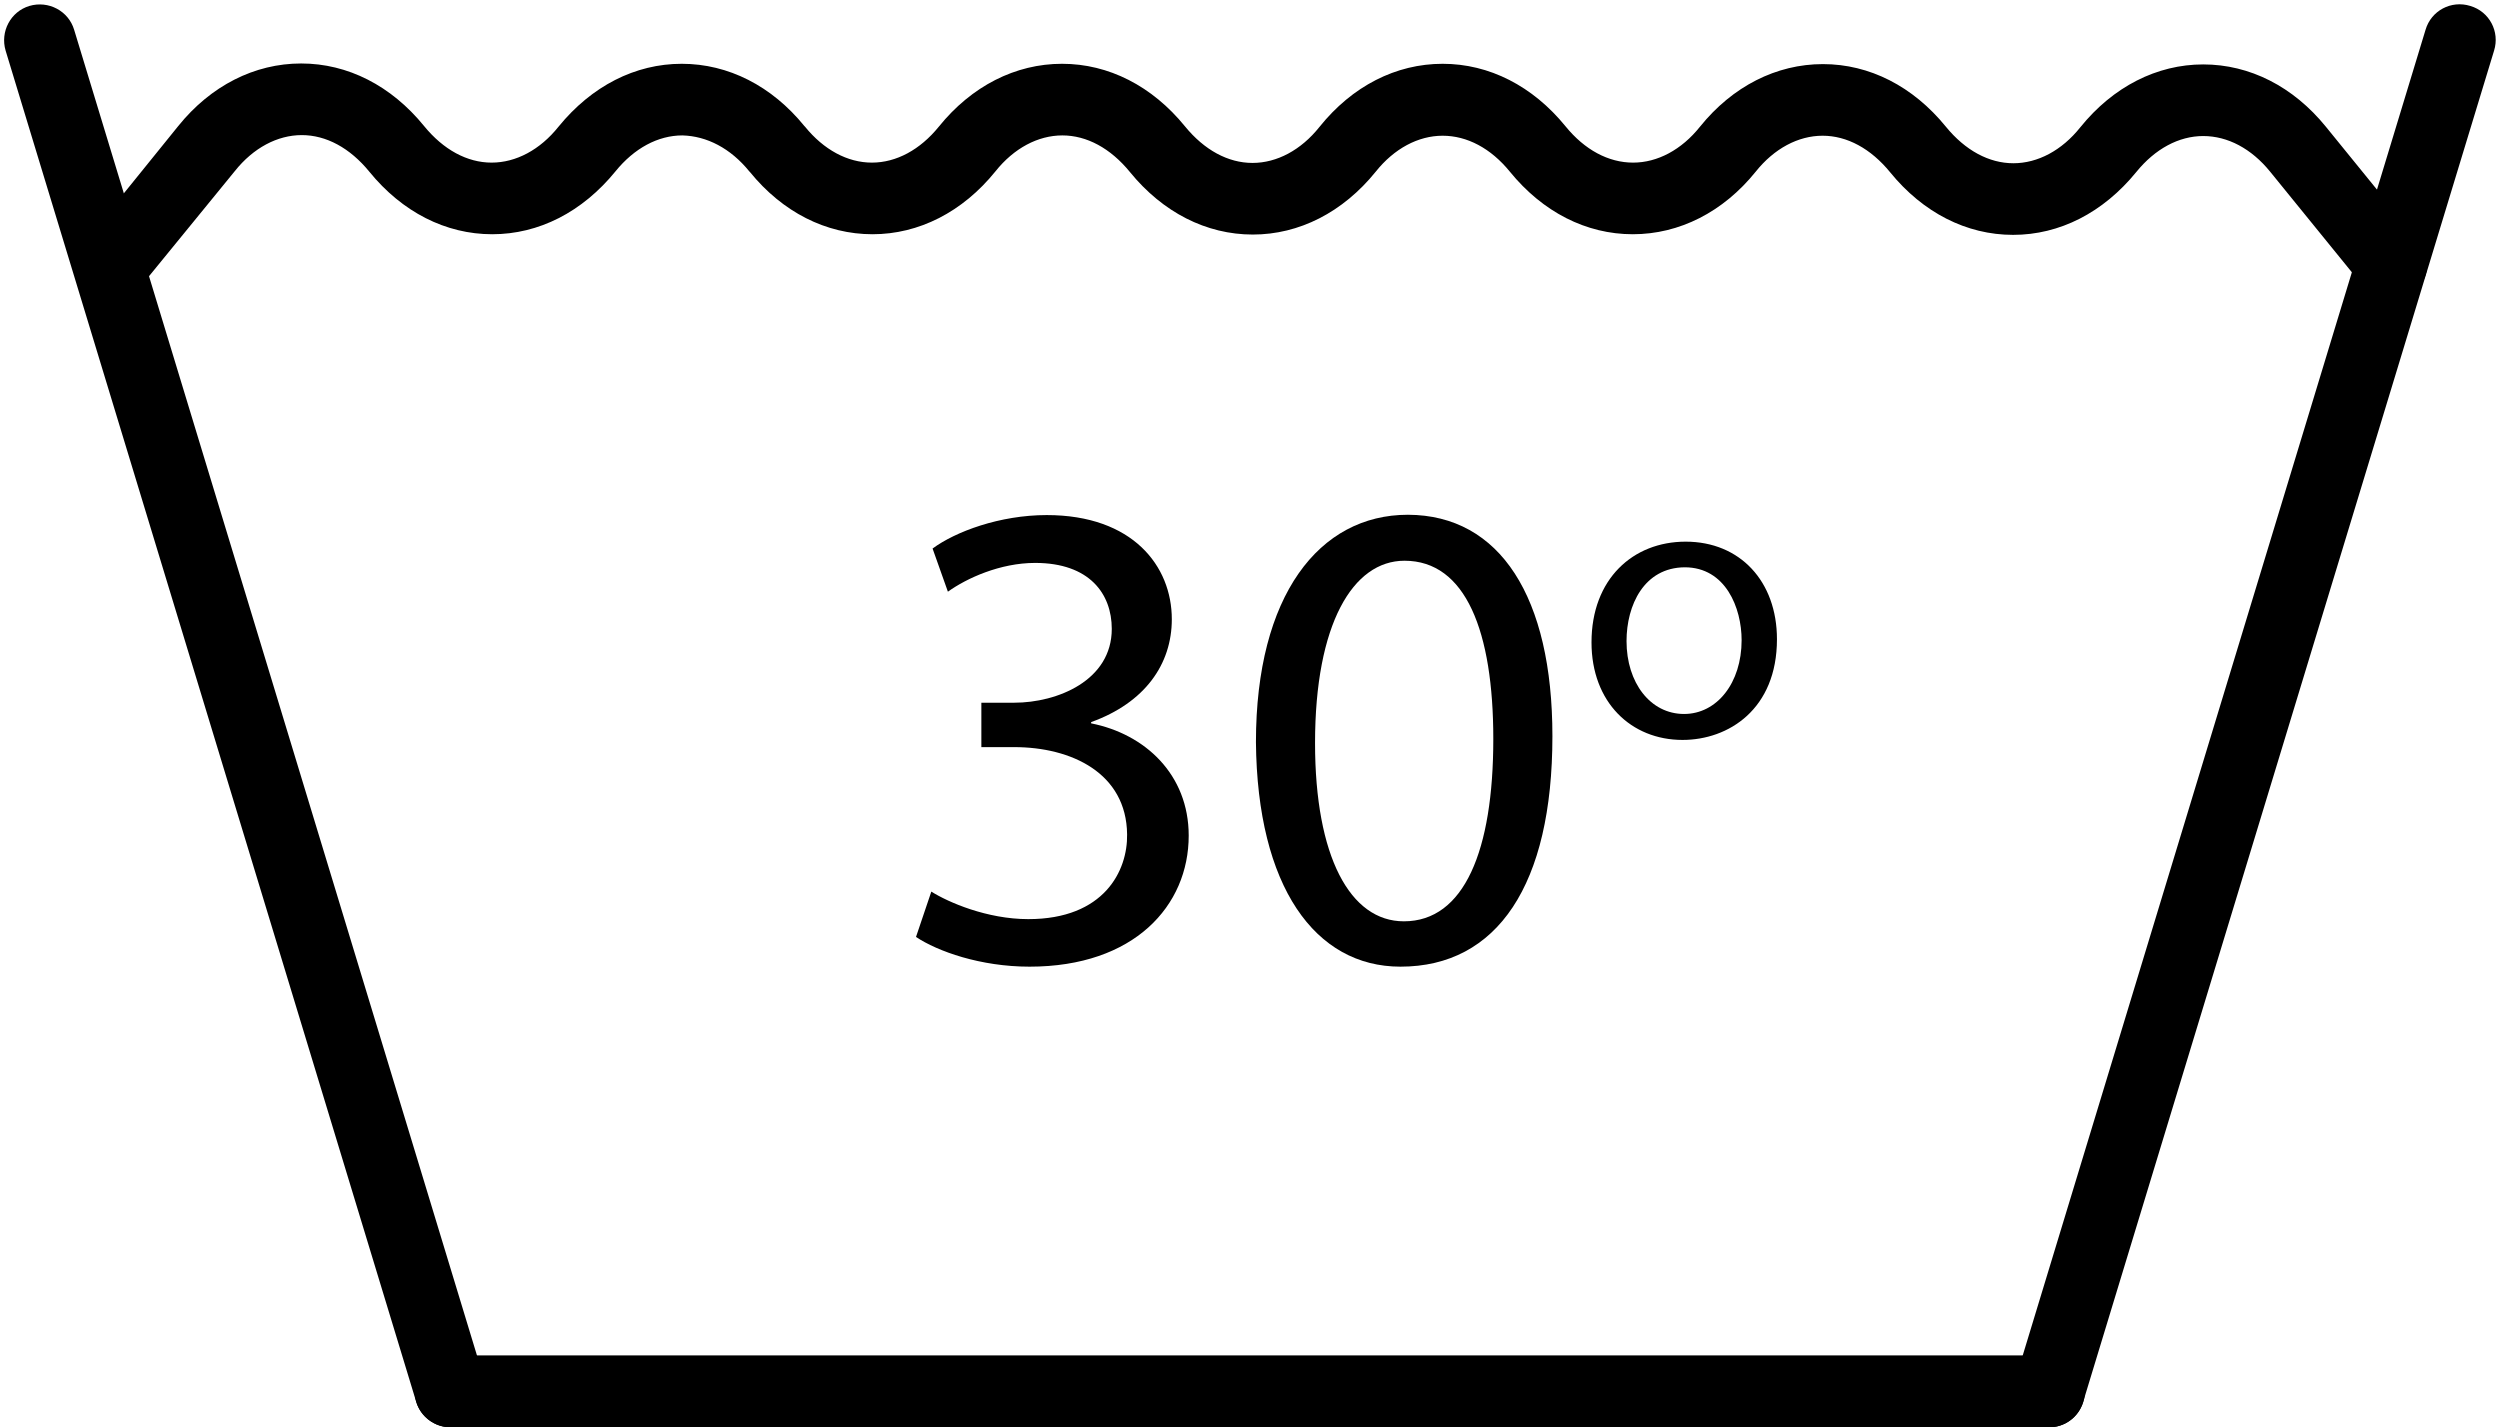
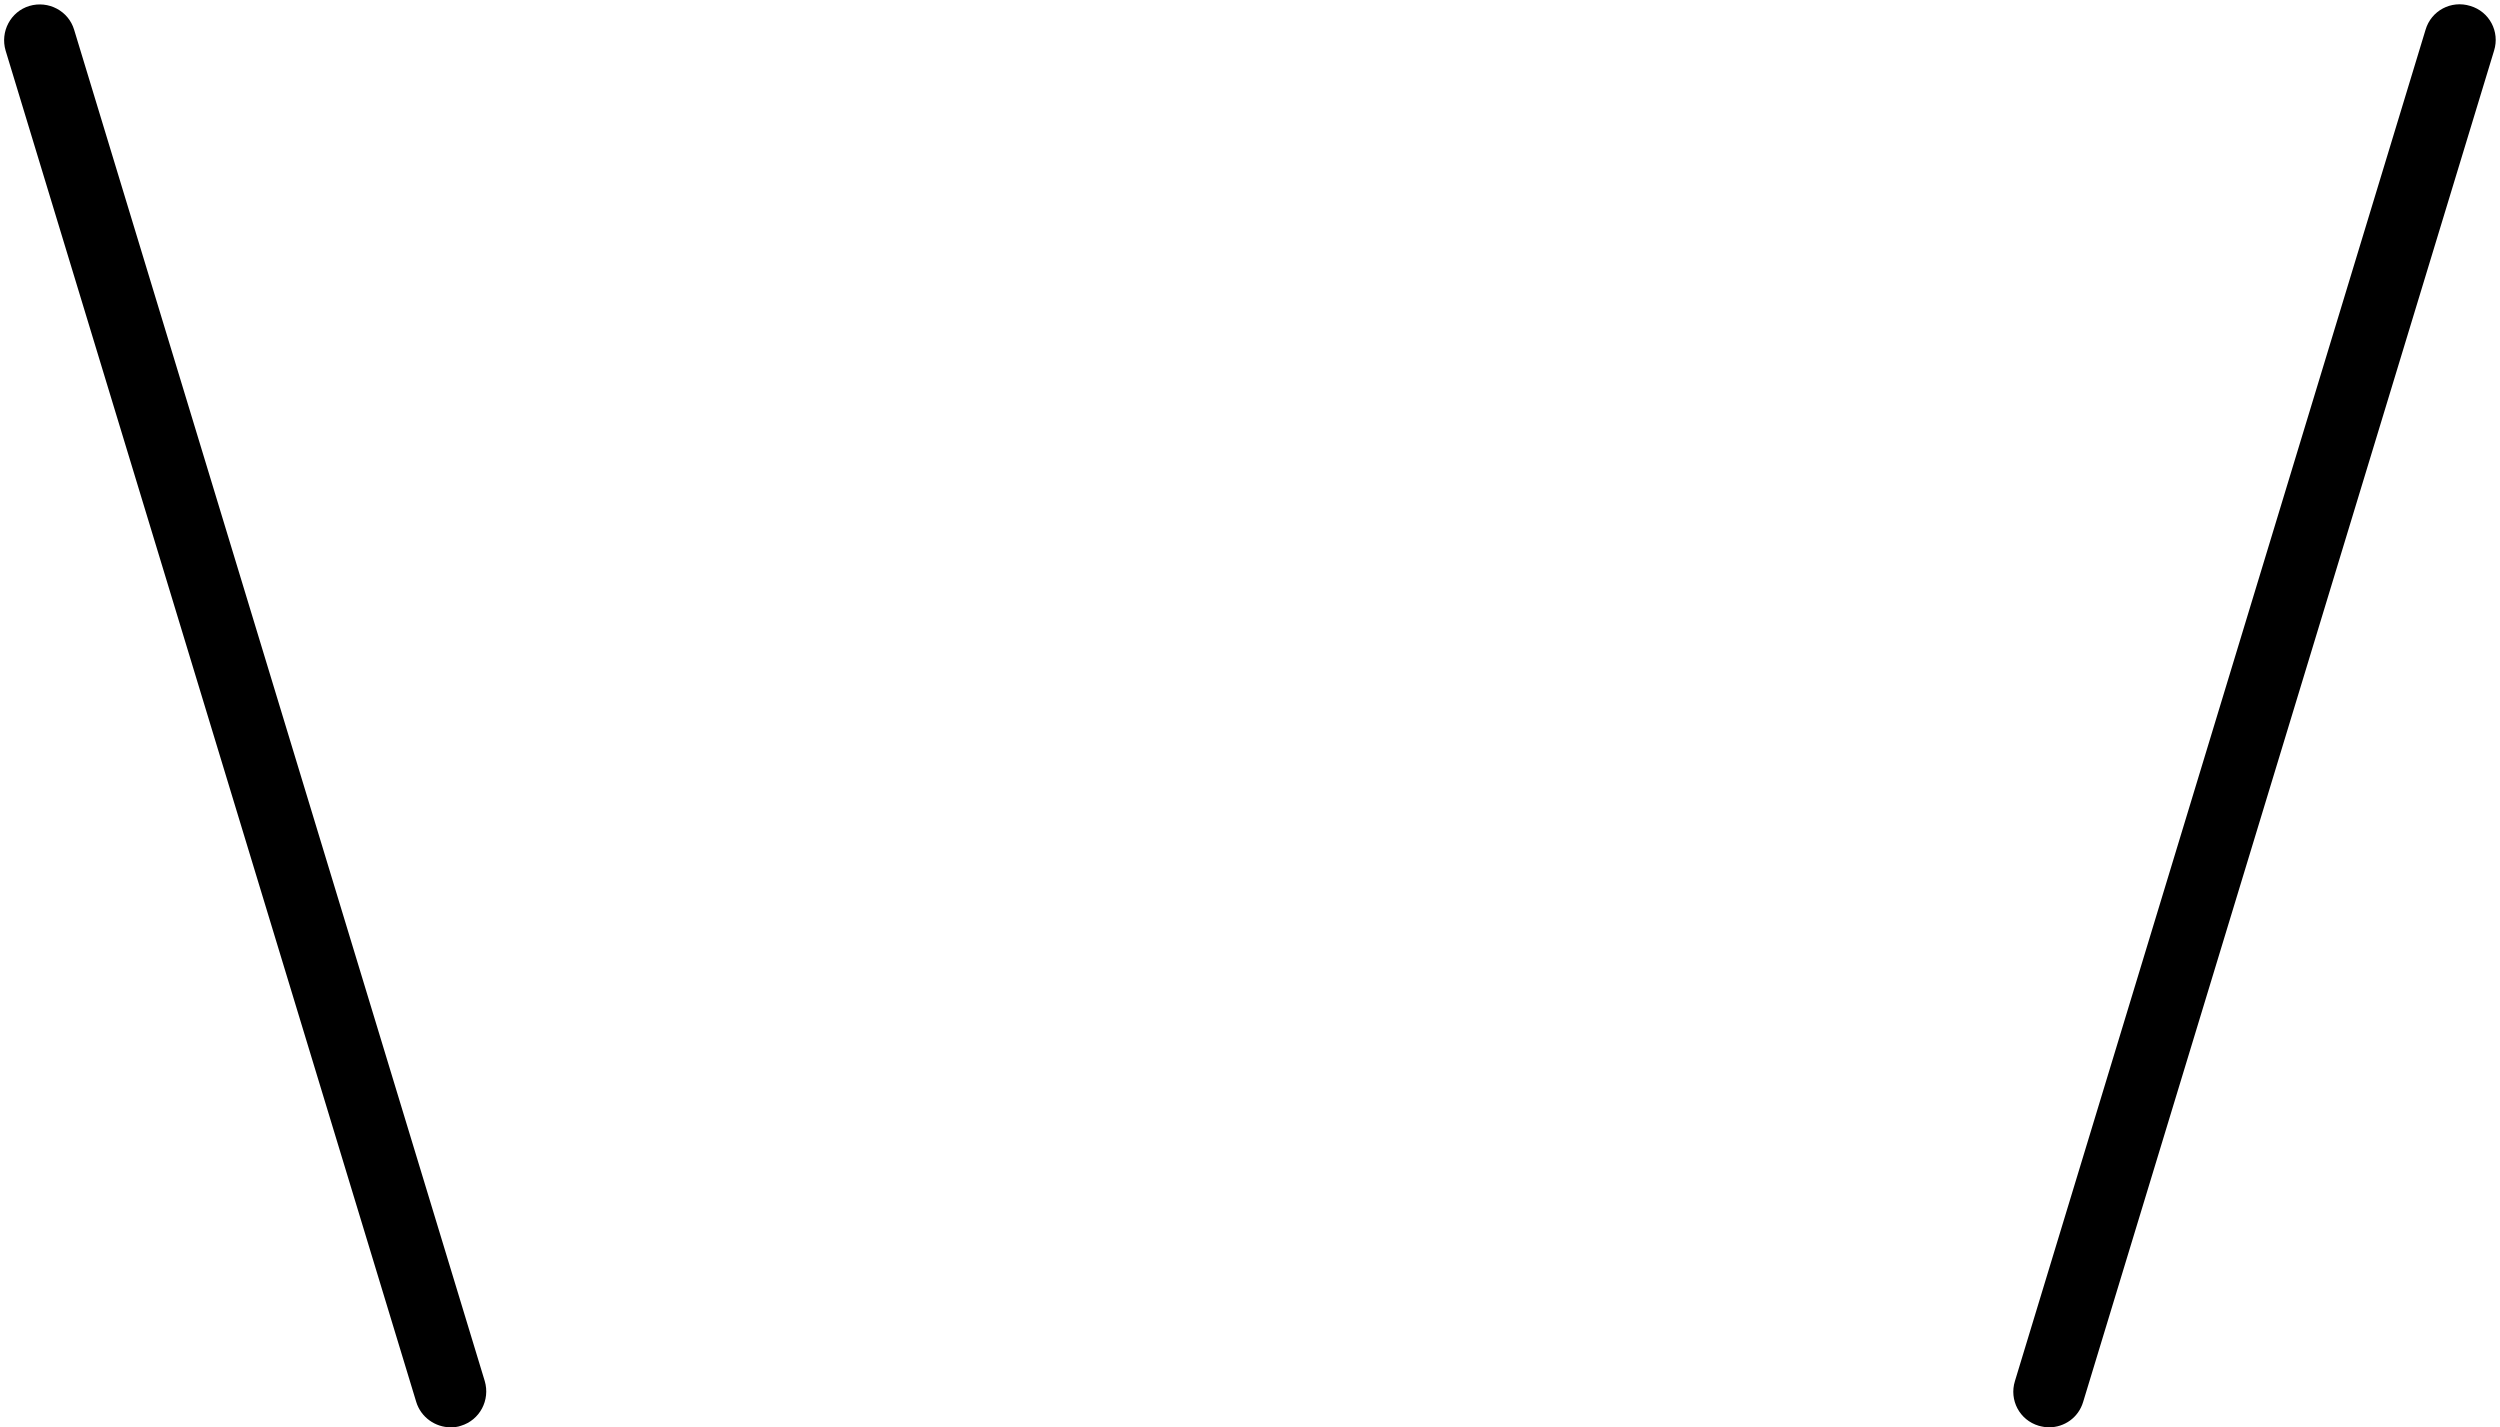
<svg xmlns="http://www.w3.org/2000/svg" height="456.4" preserveAspectRatio="xMidYMid meet" version="1.0" viewBox="-1.3 -1.4 799.4 456.4" width="799.4" zoomAndPan="magnify">
  <g>
    <g>
      <g id="change1_3">
-         <path d="M653.9,455H142.8c-6.3,0-11.5-5.1-11.5-11.5c0-6.3,5.1-11.5,11.5-11.5h511.1c6.3,0,11.5,5.1,11.5,11.5 C665.3,449.9,660.2,455,653.9,455z" />
-       </g>
+         </g>
      <g id="change1_1">
        <path d="M142.8,455c-4.9,0-9.5-3.2-11-8.1L0.5,14.8C-1.3,8.7,2.1,2.3,8.1,0.5c6.1-1.8,12.5,1.6,14.3,7.6l131.3,432.1 c1.8,6.1-1.6,12.5-7.6,14.3C145,454.9,143.9,455,142.8,455z" />
      </g>
      <g id="change1_5">
        <path d="M653.9,455c-1.1,0-2.2-0.2-3.3-0.5c-6.1-1.8-9.5-8.2-7.6-14.3L774.3,8.1c1.8-6.1,8.2-9.5,14.3-7.6 c6.1,1.8,9.5,8.2,7.6,14.3L664.8,446.9C663.3,451.9,658.8,455,653.9,455z" />
      </g>
      <g>
        <g>
          <g id="change1_2">
-             <path d="M34.2,95.2c-2.5,0-5.1-0.8-7.2-2.6c-4.9-4-5.7-11.2-1.7-16.1l30.4-37.6c10.4-12.9,24.4-20,39.3-20 c14.9,0,28.8,7.1,39.3,20c6.2,7.6,13.8,11.7,21.6,11.7c0,0,0,0,0,0c7.8,0,15.5-4.1,21.4-11.5c10.6-13,24.5-20.1,39.4-20.1 c0,0,0,0,0,0c14.9,0,28.8,7.1,39.2,19.9l0.2,0.2c6,7.4,13.6,11.5,21.4,11.5c0,0,0,0,0,0c7.8,0,15.4-4.1,21.4-11.5 c10.5-13,24.5-20.1,39.4-20.1c14.9,0,28.8,7.1,39.3,20c6.2,7.6,13.8,11.7,21.6,11.7h0c7.8,0,15.5-4.1,21.4-11.5 C431.1,26.1,445.1,19,460,19c0,0,0,0,0,0c14.9,0,28.8,7.1,39.3,20c6.1,7.5,13.7,11.6,21.6,11.6c7.8,0,15.5-4.1,21.4-11.5 c10.4-12.9,24.4-20,39.3-20c14.9,0,28.8,7.1,39.3,20c6.2,7.6,13.8,11.7,21.6,11.7s15.5-4.1,21.4-11.5 c10.5-13,24.5-20.1,39.3-20.1c0,0,0,0,0,0c14.9,0,28.8,7.1,39.2,19.9l29.9,36.8c4,4.9,3.2,12.1-1.7,16.1 c-4.9,4-12.1,3.2-16.1-1.7l-29.9-36.8c-6-7.4-13.6-11.4-21.4-11.4c0,0,0,0,0,0c-7.8,0-15.4,4.1-21.4,11.5 c-10.6,13-24.5,20.1-39.4,20.1c0,0,0,0,0,0c-14.9,0-28.8-7.1-39.3-20c-6.2-7.6-13.8-11.7-21.6-11.7c-7.8,0-15.5,4.1-21.4,11.5 c-10.4,12.9-24.4,20-39.3,20c-14.9,0-28.8-7.1-39.3-20C475.4,46,467.8,42,460,42c0,0,0,0,0,0c-7.8,0-15.5,4.1-21.4,11.5 c-10.5,13-24.5,20.1-39.3,20.1c0,0,0,0,0,0c-14.9,0-28.8-7.1-39.3-20c-6.2-7.6-13.8-11.7-21.6-11.7c-7.8,0-15.5,4.1-21.4,11.5 c-10.5,13-24.5,20.1-39.3,20.1c0,0,0,0,0,0c-14.9,0-28.8-7.1-39.2-19.9l-0.2-0.2c-6-7.4-13.6-11.3-21.4-11.5 c-7.8,0-15.4,4.1-21.4,11.5c-10.6,13-24.5,20.1-39.4,20.1c0,0,0,0,0,0c-14.9,0-28.8-7.1-39.3-20c-6.2-7.6-13.8-11.7-21.6-11.7 c-7.8,0-15.5,4.1-21.4,11.5L43.1,90.9C40.8,93.7,37.5,95.2,34.2,95.2z" />
-           </g>
+             </g>
        </g>
      </g>
    </g>
    <g id="change1_4">
-       <path d="M296.5,283.7c5.4,3.4,17.8,8.8,31,8.8c24.3,0,31.8-15.5,31.6-27.1c-0.2-19.6-17.8-27.9-36.1-27.9h-10.5v-14.2h10.5 c13.8,0,31.2-7.1,31.2-23.6c0-11.2-7.1-21.1-24.5-21.1c-11.2,0-21.9,4.9-27.9,9.2l-4.9-13.8c7.3-5.4,21.5-10.7,36.5-10.7 c27.5,0,40,16.3,40,33.3c0,14.4-8.6,26.7-25.8,32.9v0.4c17.2,3.4,31.2,16.3,31.2,35.9c0,22.4-17.4,41.9-50.9,41.9 c-15.7,0-29.4-4.9-36.3-9.5L296.5,283.7z" />
-       <path d="M495.1,234c0,47.5-17.6,73.7-48.6,73.7c-27.3,0-45.8-25.6-46.2-71.8c0-46.9,20.2-72.7,48.6-72.7 C478.4,163.3,495.1,189.6,495.1,234z M419.2,236.2c0,36.3,11.2,57,28.4,57c19.3,0,28.6-22.6,28.6-58.3c0-34.4-8.8-57-28.4-57 C431.3,177.9,419.2,198.1,419.2,236.2z" />
-       <path d="M566.9,203c0,22.4-15.5,32.2-30.2,32.2c-16.4,0-29.1-12-29.1-31.2c0-20.3,13.3-32.2,30.1-32.2 C555.1,171.8,566.9,184.5,566.9,203z M518.8,203.6c0,13.3,7.6,23.3,18.4,23.3c10.5,0,18.4-9.9,18.4-23.6 c0-10.3-5.1-23.3-18.2-23.3C524.4,180.1,518.8,192.1,518.8,203.6z" />
-     </g>
+       </g>
  </g>
</svg>